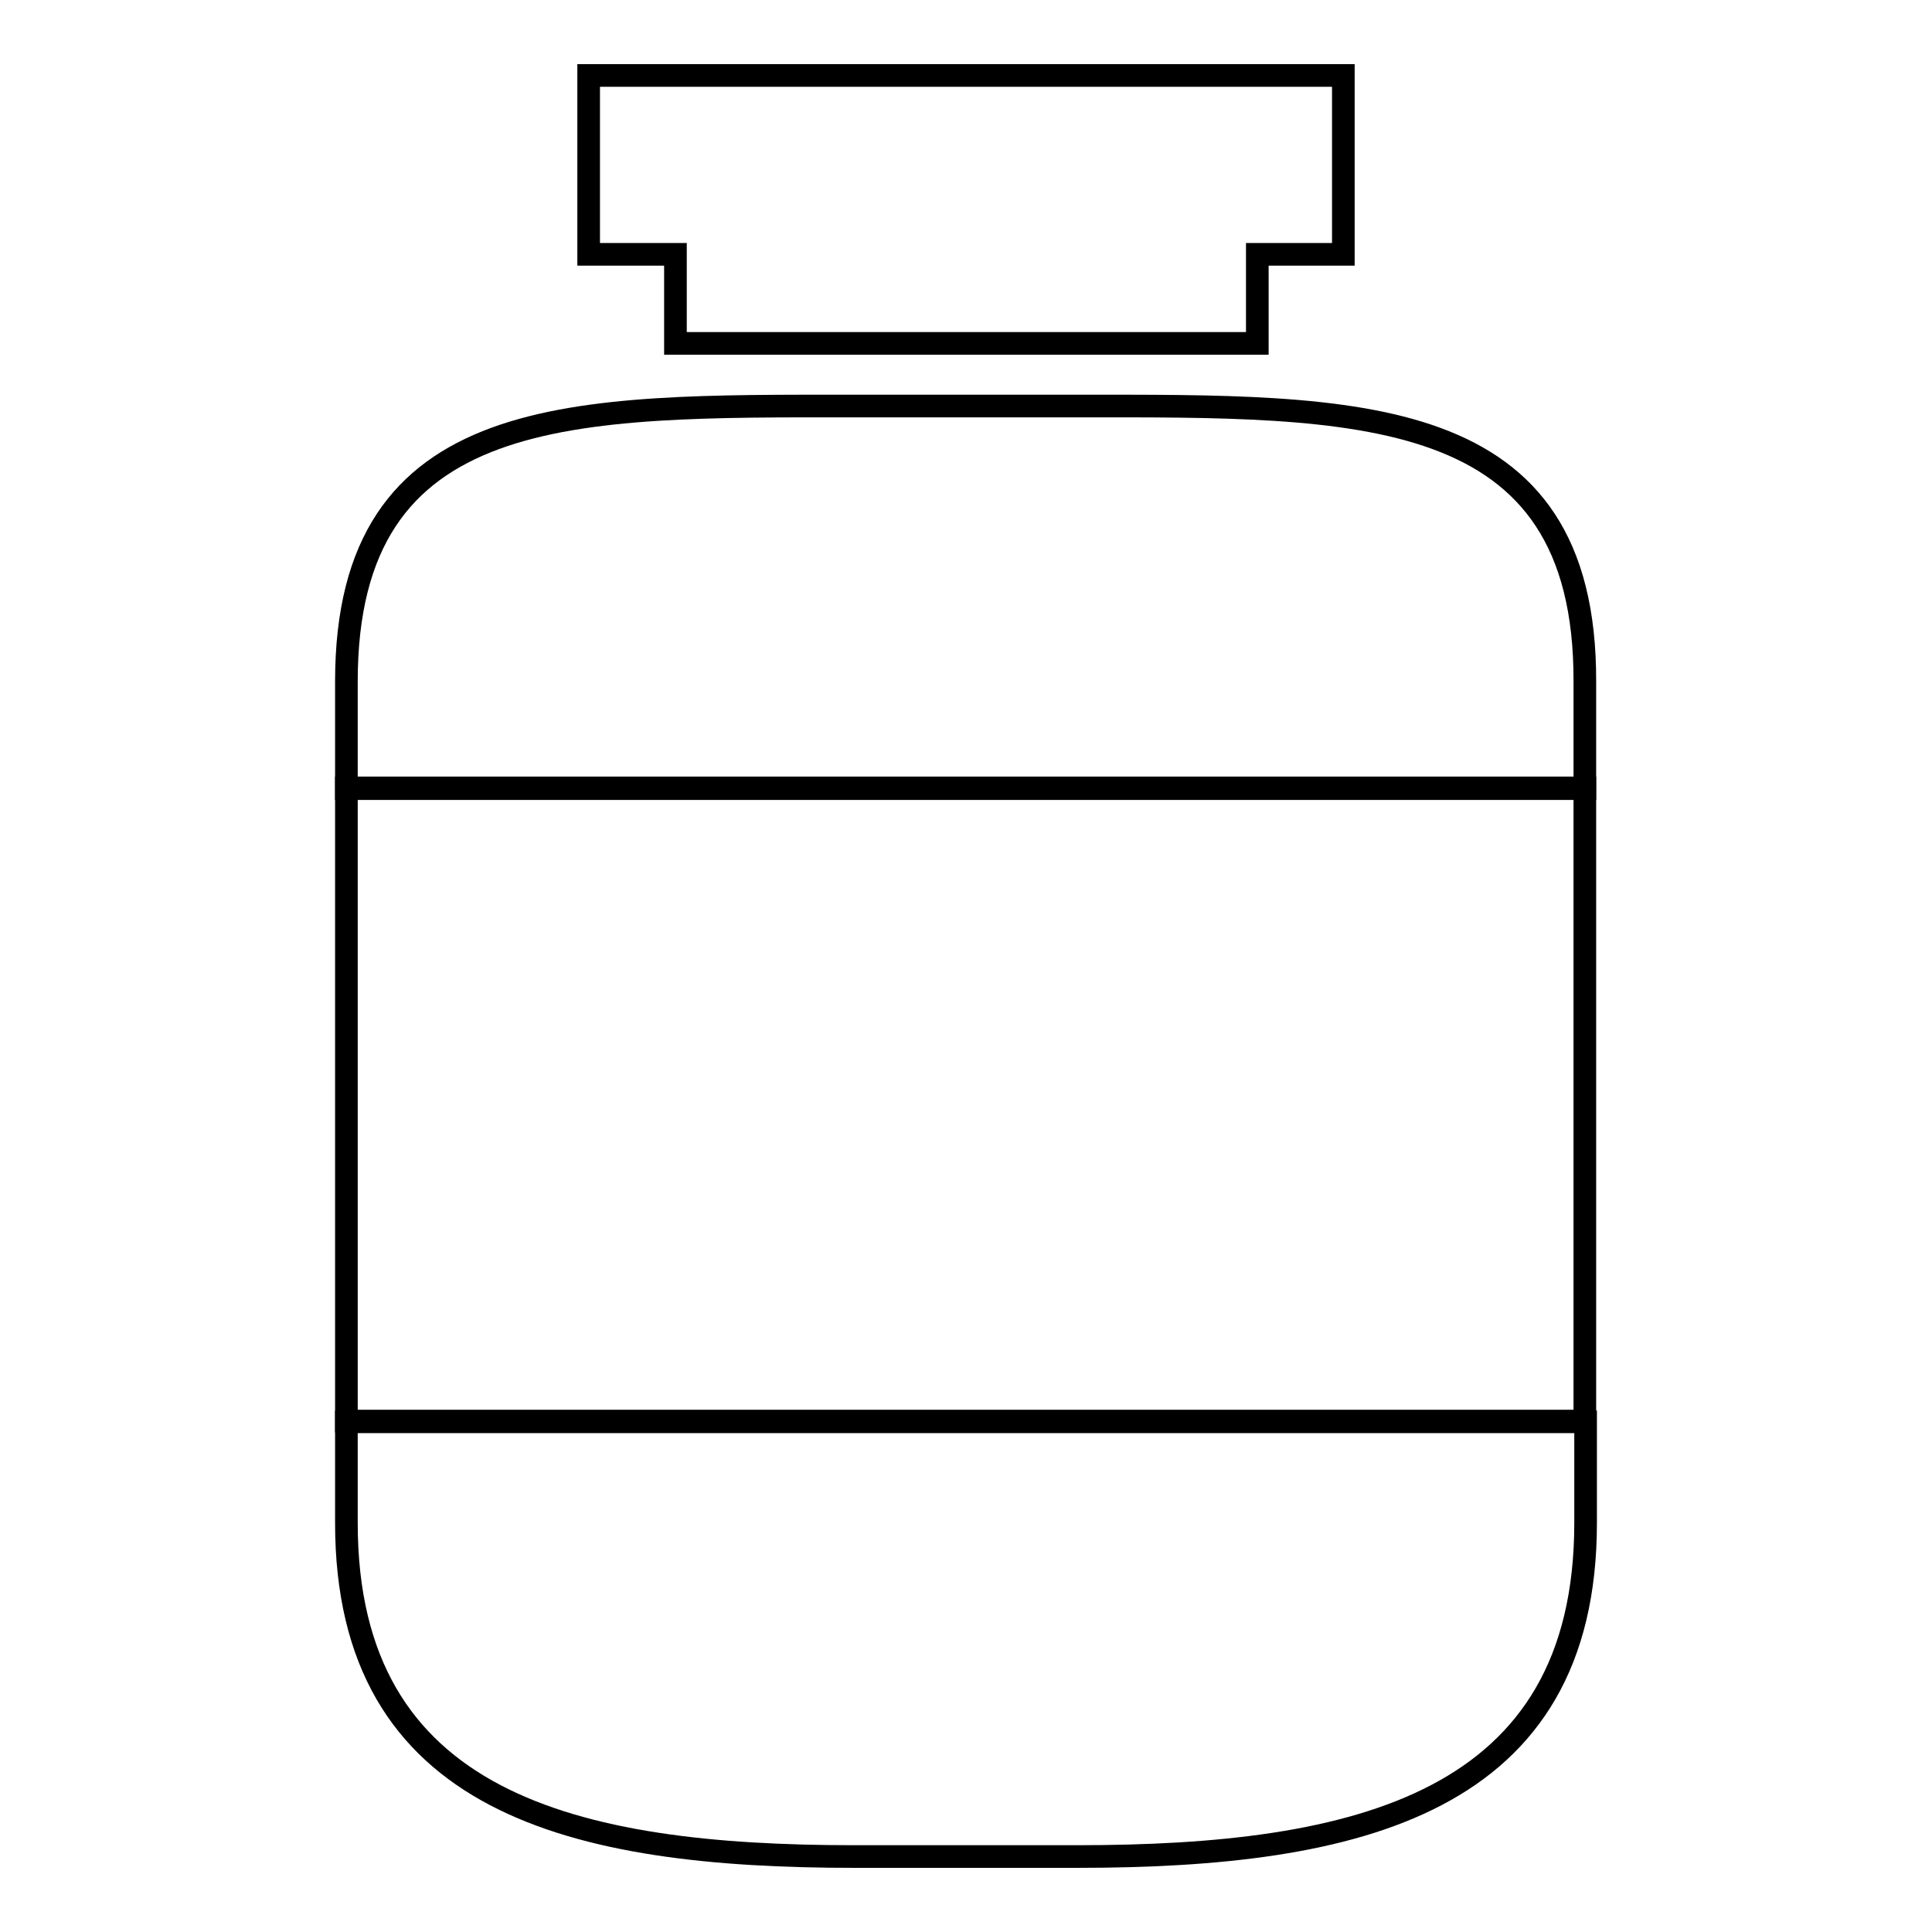
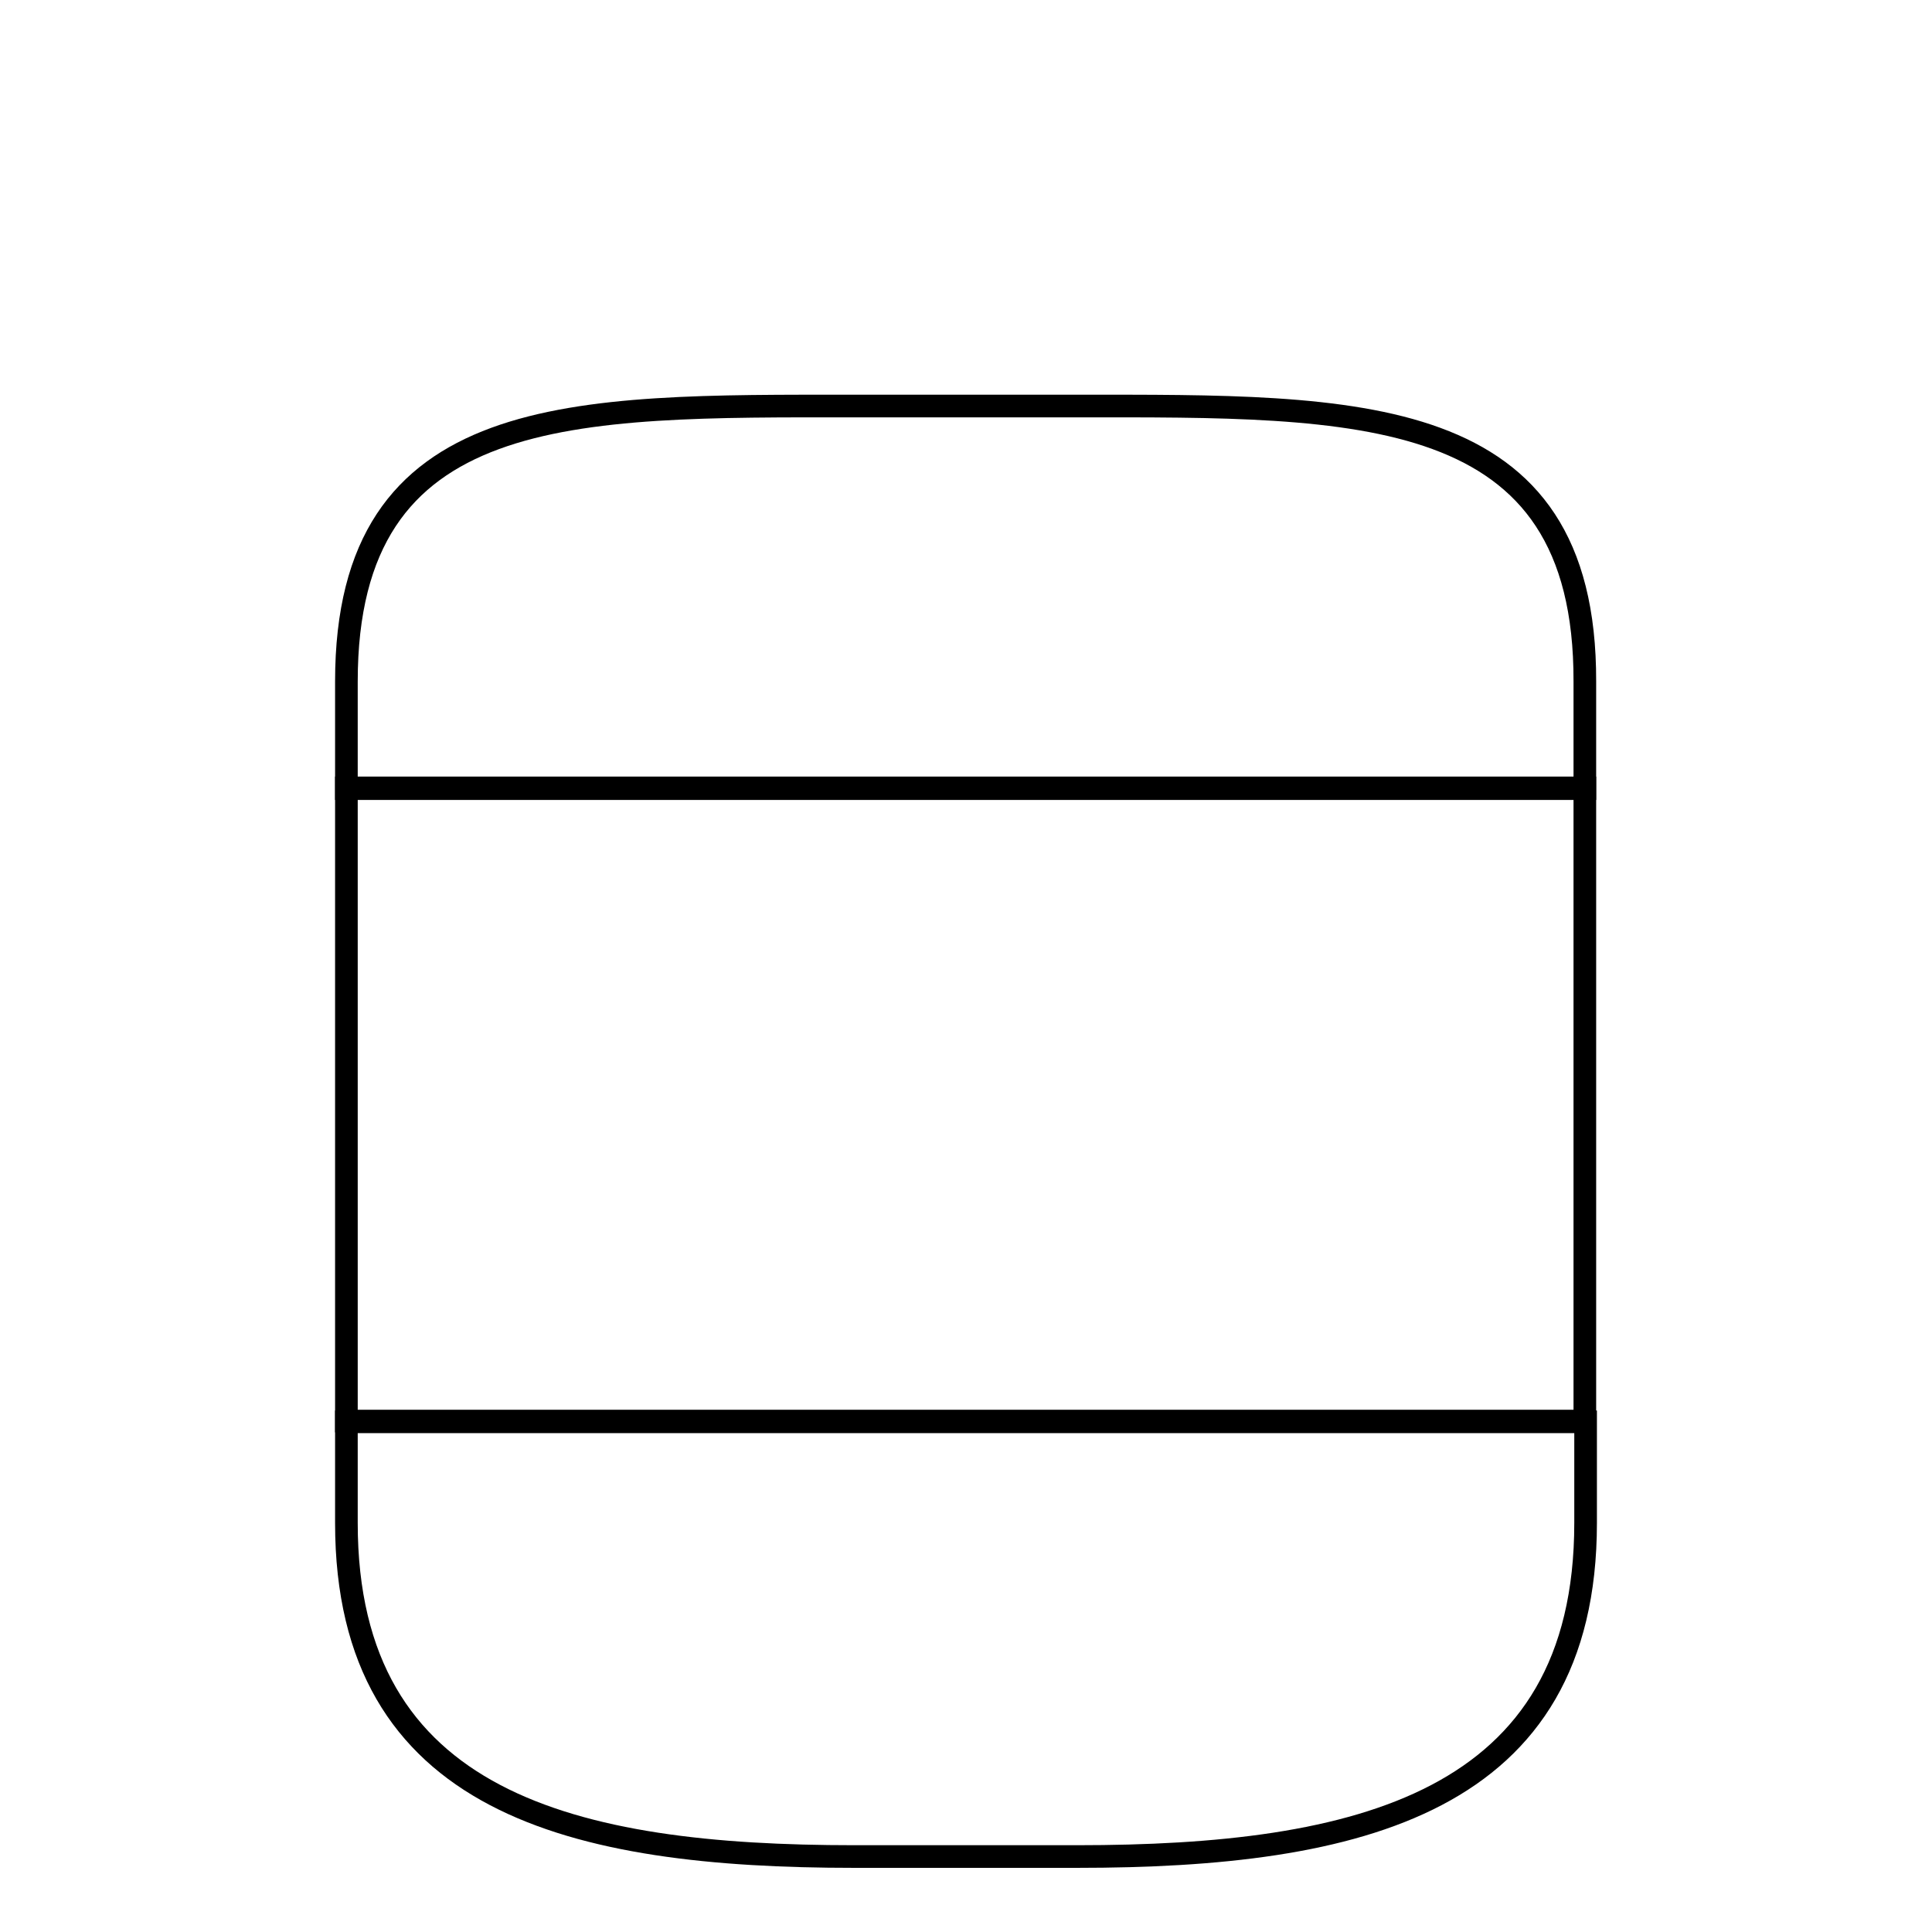
<svg xmlns="http://www.w3.org/2000/svg" version="1.1" x="0px" y="0px" viewBox="0 0 256 256" enable-background="new 0 0 256 256" xml:space="preserve">
  <g>
    <g>
-       <path stroke-width="3" fill-opacity="0" stroke="#000000" d="M178,10H78v23.7h11.5v11.8h77.1V33.7H178L178,10L178,10z" />
      <path stroke-width="3" fill-opacity="0" stroke="#000000" d="M45.9,201.8c0,37.2,30.1,44.2,67.3,44.2h29.5c37.2,0,67.4-7,67.4-44.2v-13.4H45.9V201.8z" />
      <path stroke-width="3" fill-opacity="0" stroke="#000000" d="M142.7,53.8h-29.5c-37.2,0-67.3-0.7-67.3,36.5v14.2h164.1V90.3C210.1,53.1,179.9,53.8,142.7,53.8z" />
      <path stroke-width="3" fill-opacity="0" stroke="#000000" d="M45.9,104.4h164.1v83.9H45.9V104.4L45.9,104.4z" />
    </g>
  </g>
</svg>